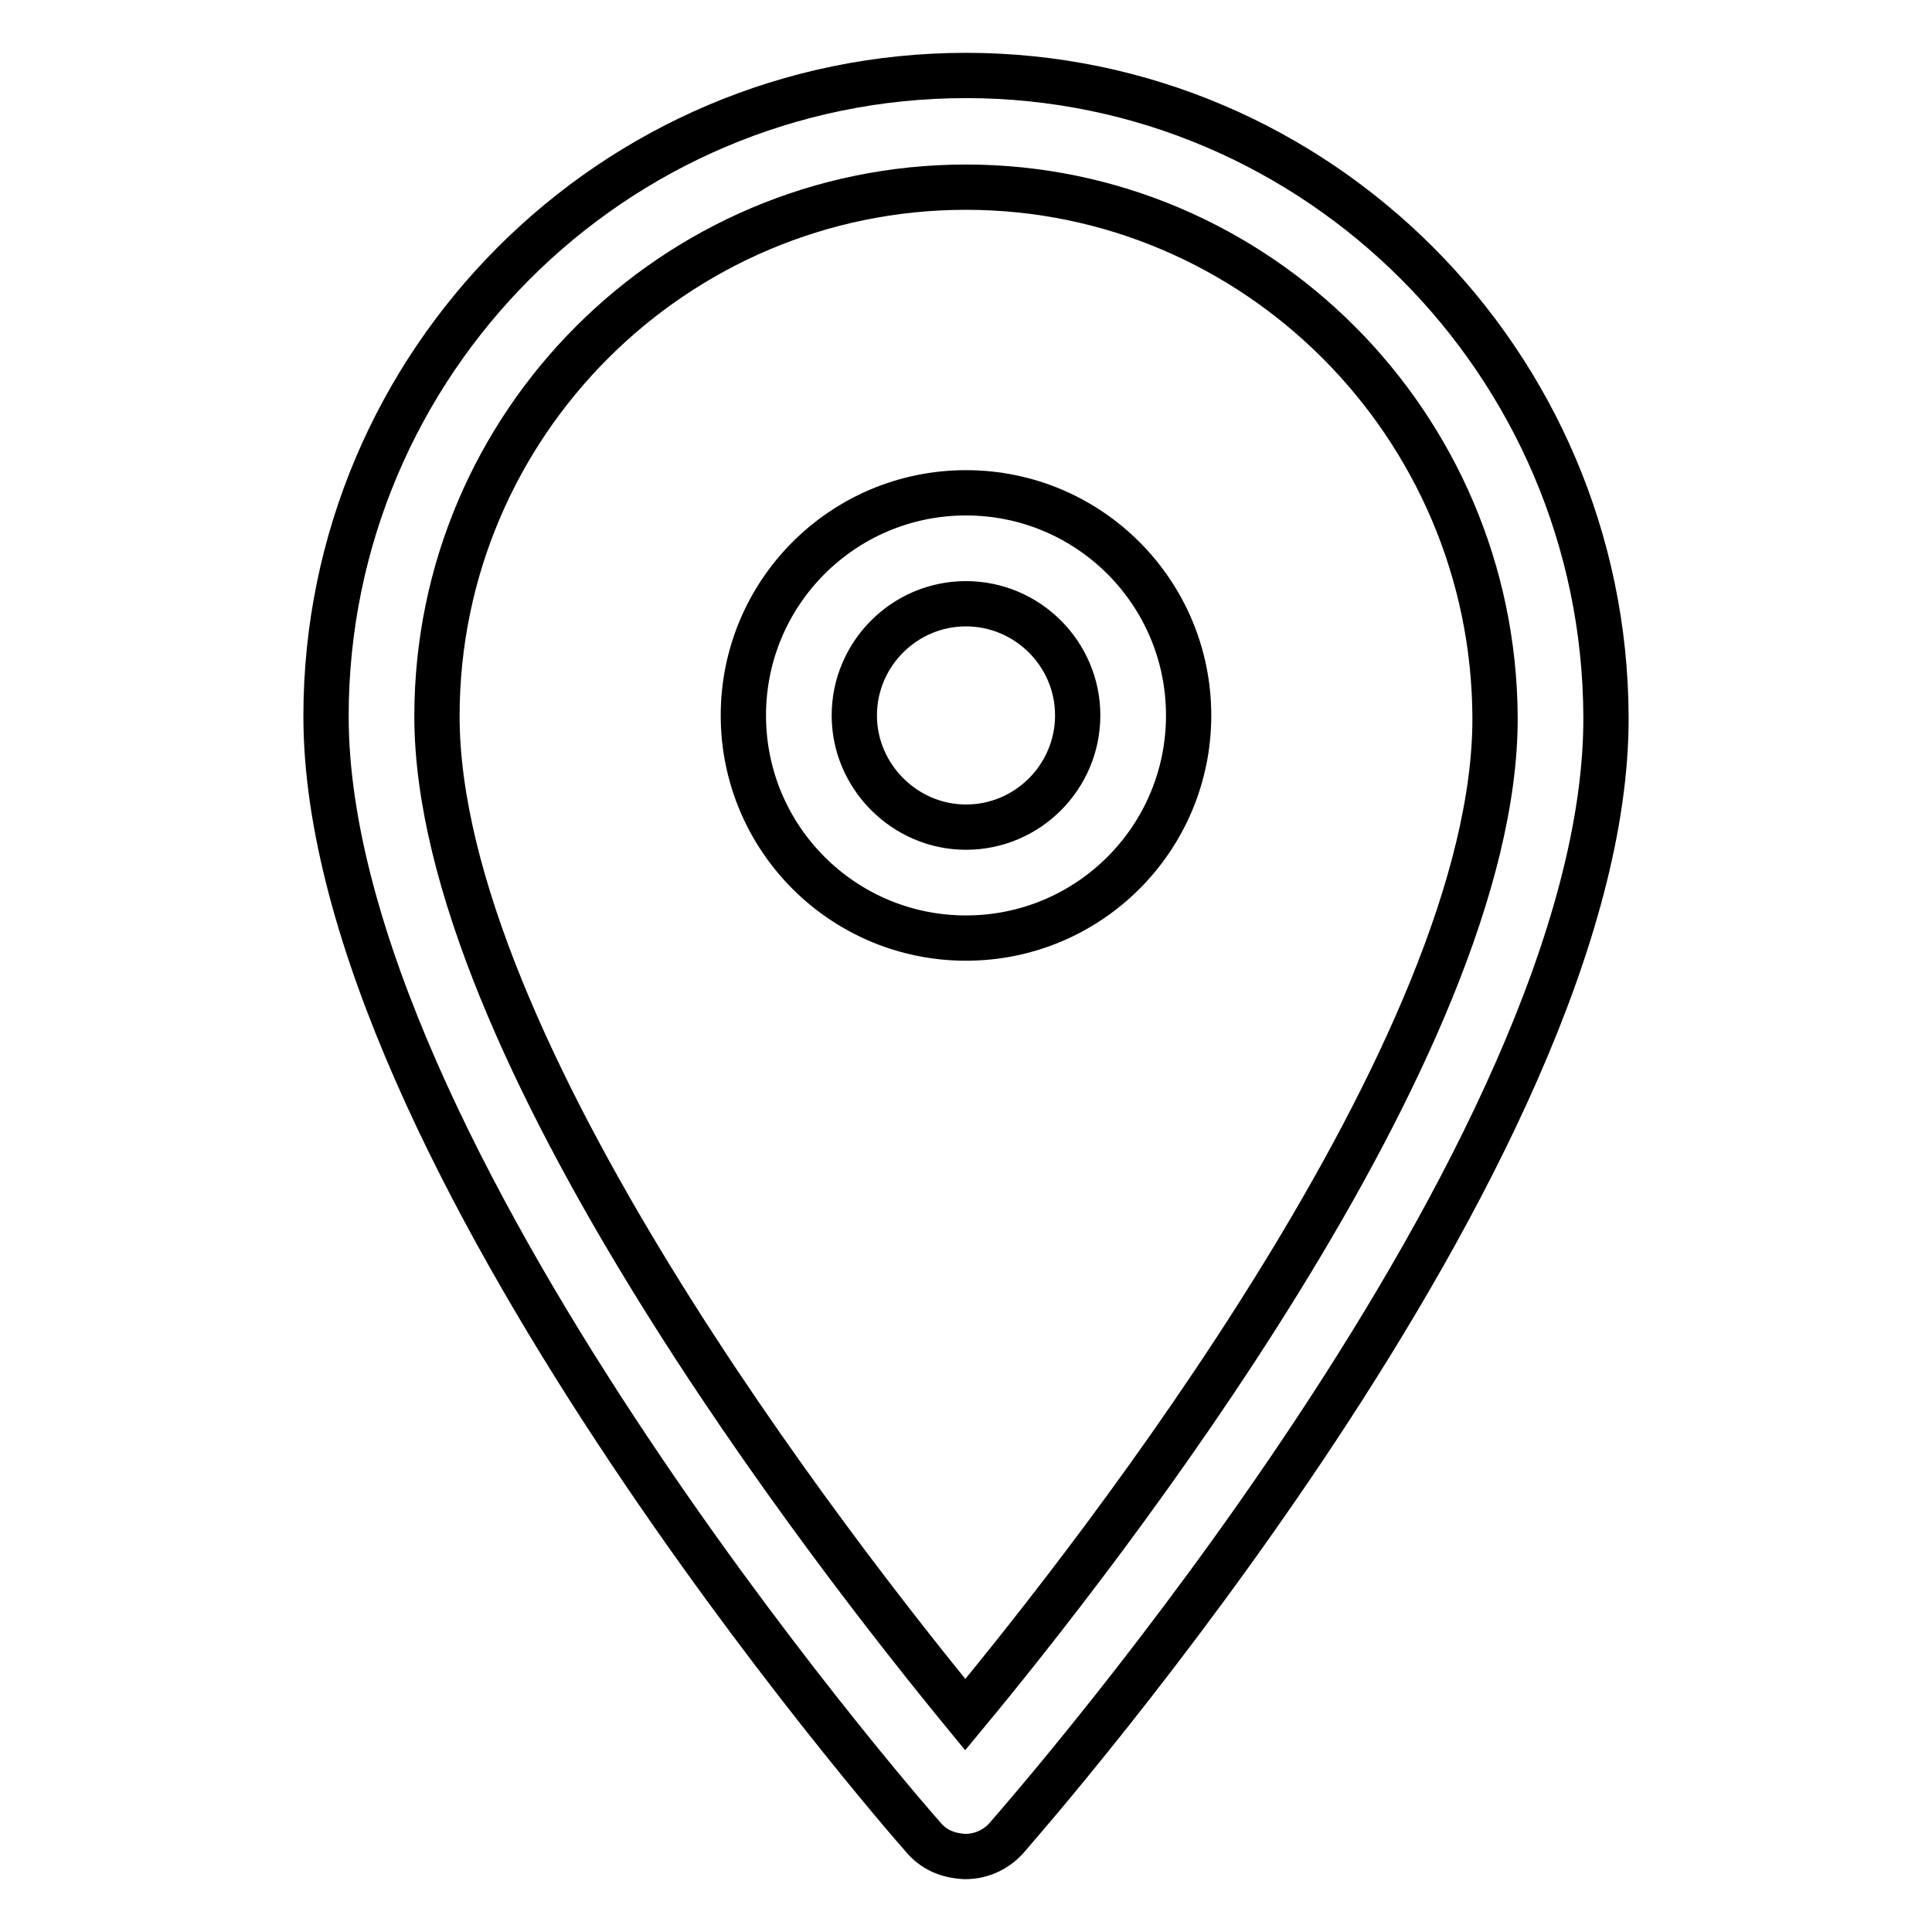
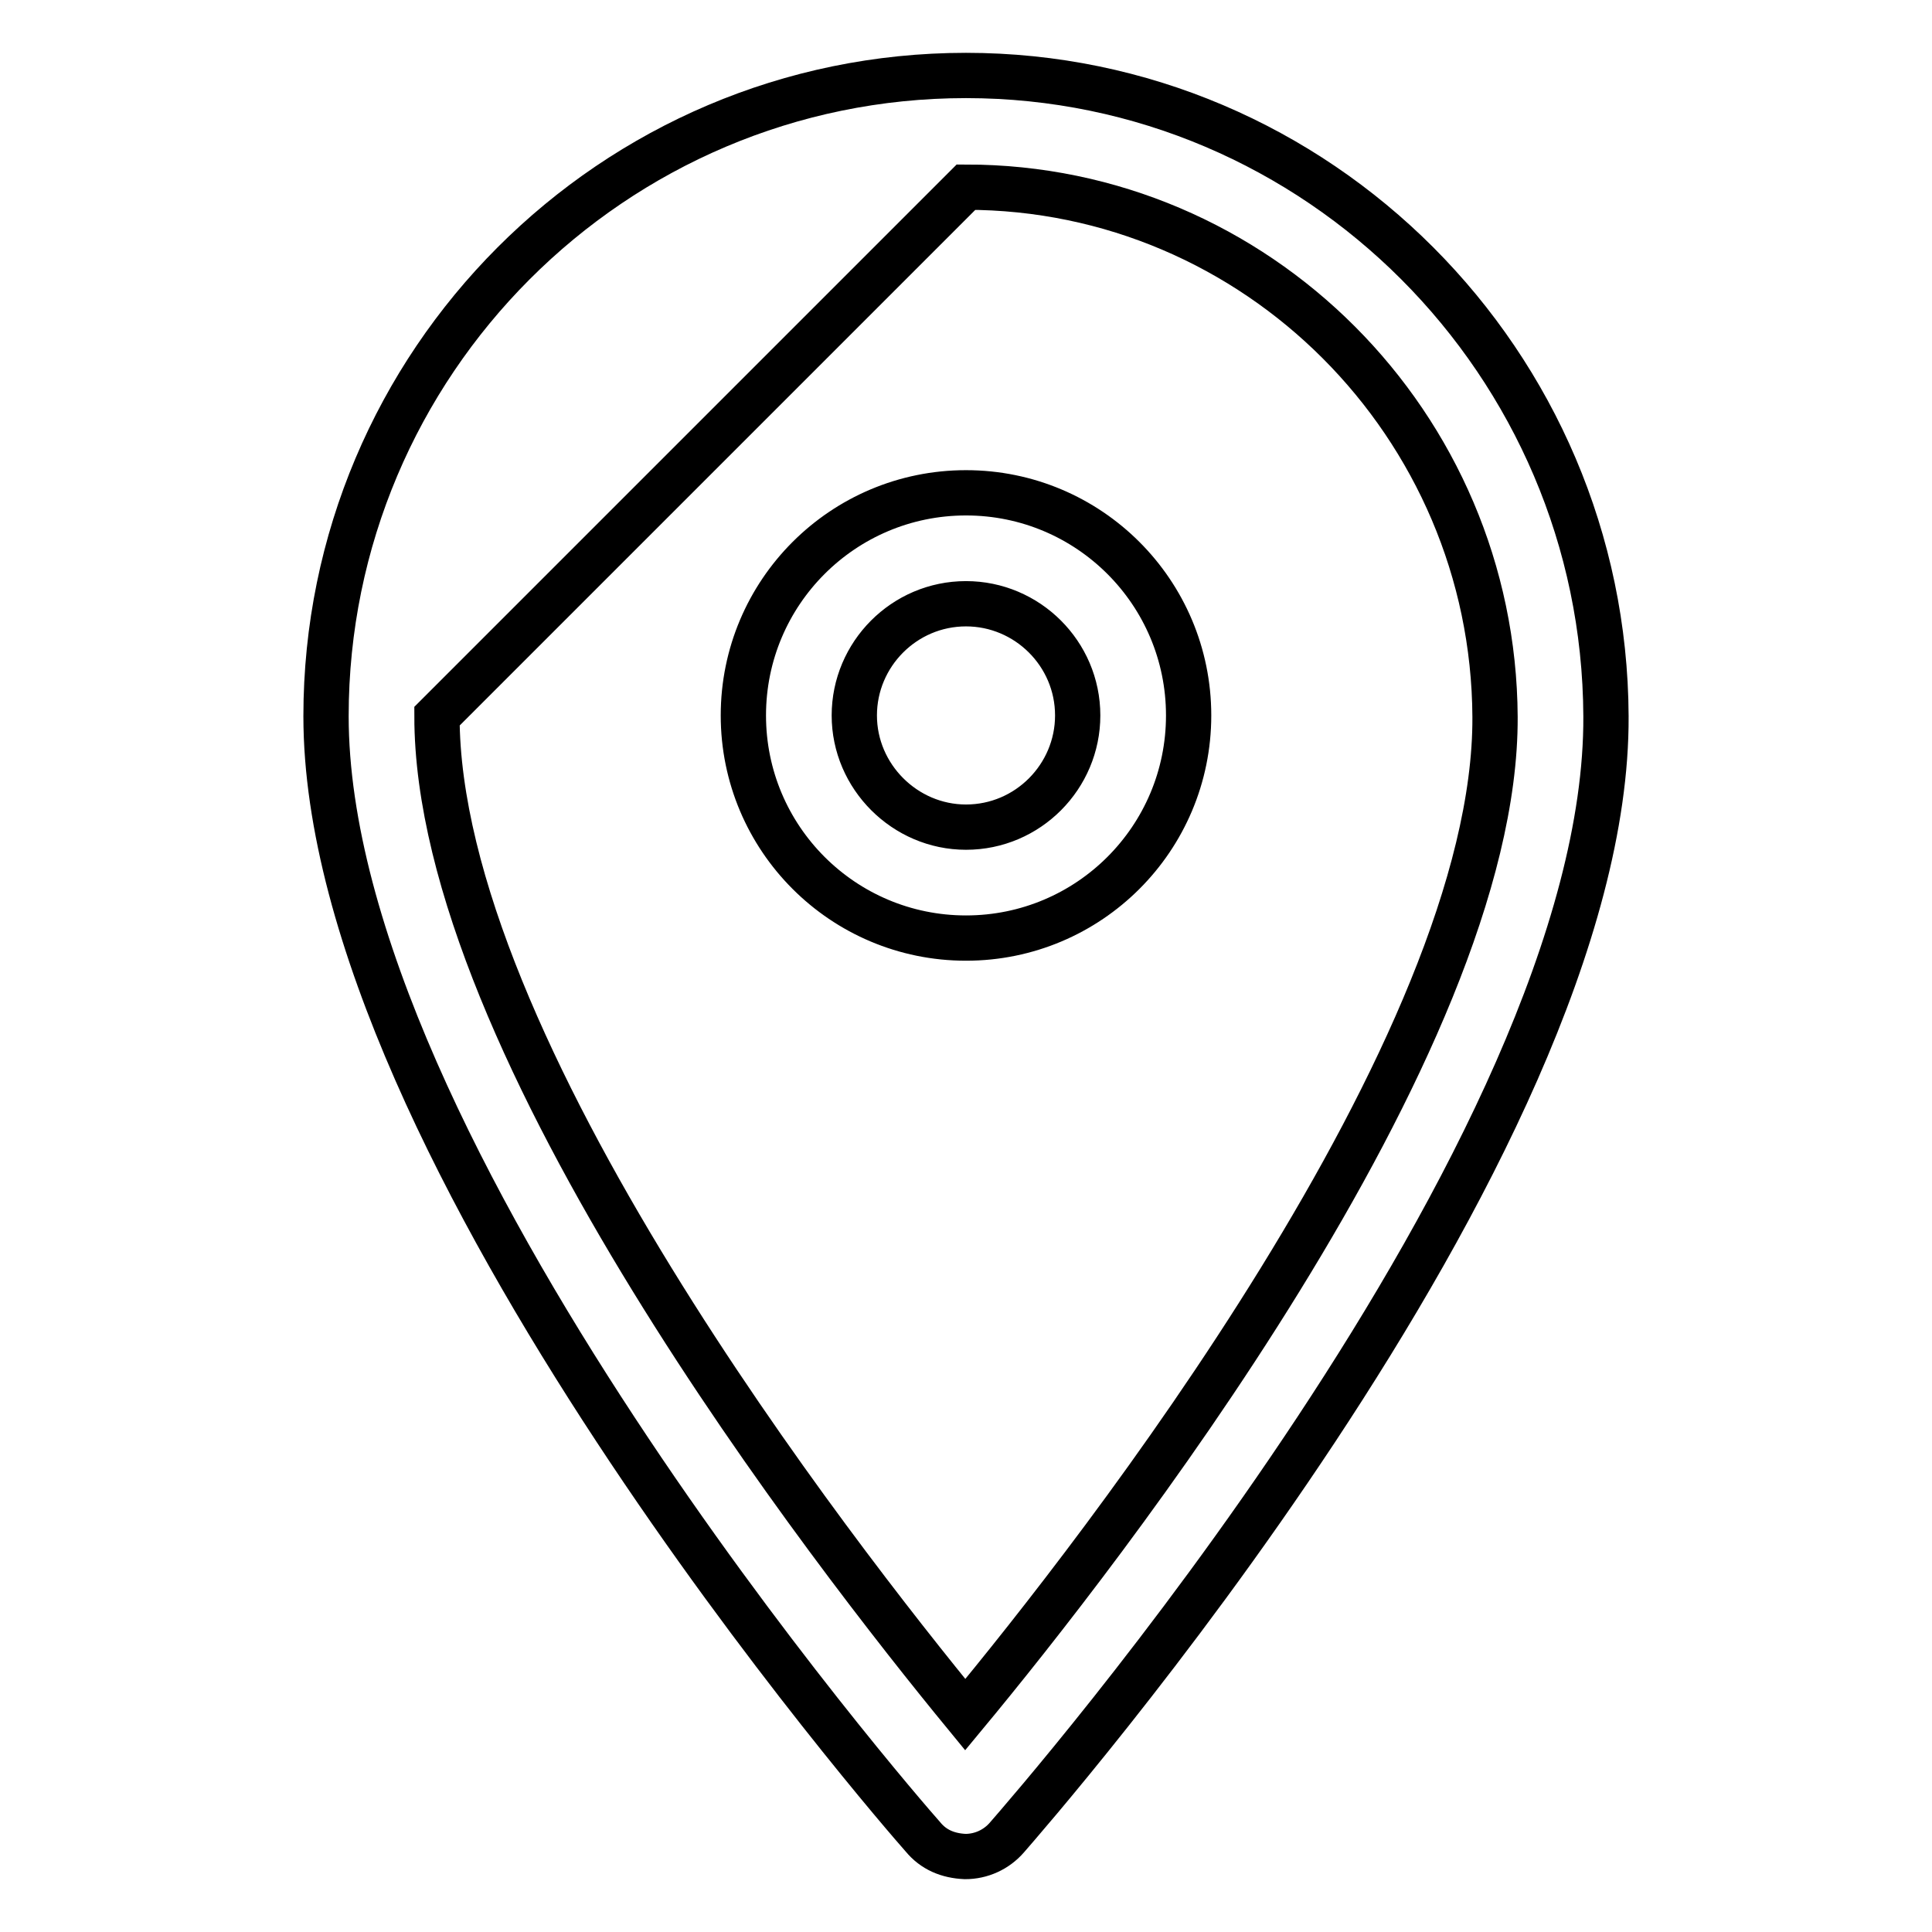
<svg xmlns="http://www.w3.org/2000/svg" version="1.1" x="0px" y="0px" viewBox="0 0 256 256" enable-background="new 0 0 256 256" xml:space="preserve">
  <g>
-     <path stroke-width="6" fill-opacity="0" stroke="#000000" d="M157.5,94.8c0-16.3-13.2-29.5-29.5-29.5c-16.3,0-29.5,13.2-29.5,29.5c0,16.3,13.2,29.5,29.5,29.5 C144.3,124.3,157.5,111.1,157.5,94.8z M113.2,94.8c0-8.1,6.6-14.8,14.8-14.8c8.1,0,14.8,6.6,14.8,14.8c0,8.1-6.6,14.8-14.8,14.8 C119.9,109.6,113.2,102.9,113.2,94.8z M127.9,246c2.1,0,4.1-0.9,5.5-2.5c3.2-3.7,79.7-91,79.4-148.6C212.6,48.1,174.6,10,128,10 c-46.8,0-84.8,38.1-84.8,84.9c0,57.6,75.9,144.9,79.1,148.5C123.7,245.1,125.6,245.9,127.9,246z M128,24.8 c38.5,0,69.9,31.5,70.1,70.2c0.2,43.6-52.7,111.1-70.2,132.2c-17.4-21.2-70-88.6-70-132.3C57.9,56.2,89.4,24.8,128,24.8z" />
+     <path stroke-width="6" fill-opacity="0" stroke="#000000" d="M157.5,94.8c0-16.3-13.2-29.5-29.5-29.5c-16.3,0-29.5,13.2-29.5,29.5c0,16.3,13.2,29.5,29.5,29.5 C144.3,124.3,157.5,111.1,157.5,94.8z M113.2,94.8c0-8.1,6.6-14.8,14.8-14.8c8.1,0,14.8,6.6,14.8,14.8c0,8.1-6.6,14.8-14.8,14.8 C119.9,109.6,113.2,102.9,113.2,94.8z M127.9,246c2.1,0,4.1-0.9,5.5-2.5c3.2-3.7,79.7-91,79.4-148.6C212.6,48.1,174.6,10,128,10 c-46.8,0-84.8,38.1-84.8,84.9c0,57.6,75.9,144.9,79.1,148.5C123.7,245.1,125.6,245.9,127.9,246z M128,24.8 c38.5,0,69.9,31.5,70.1,70.2c0.2,43.6-52.7,111.1-70.2,132.2c-17.4-21.2-70-88.6-70-132.3z" />
  </g>
</svg>